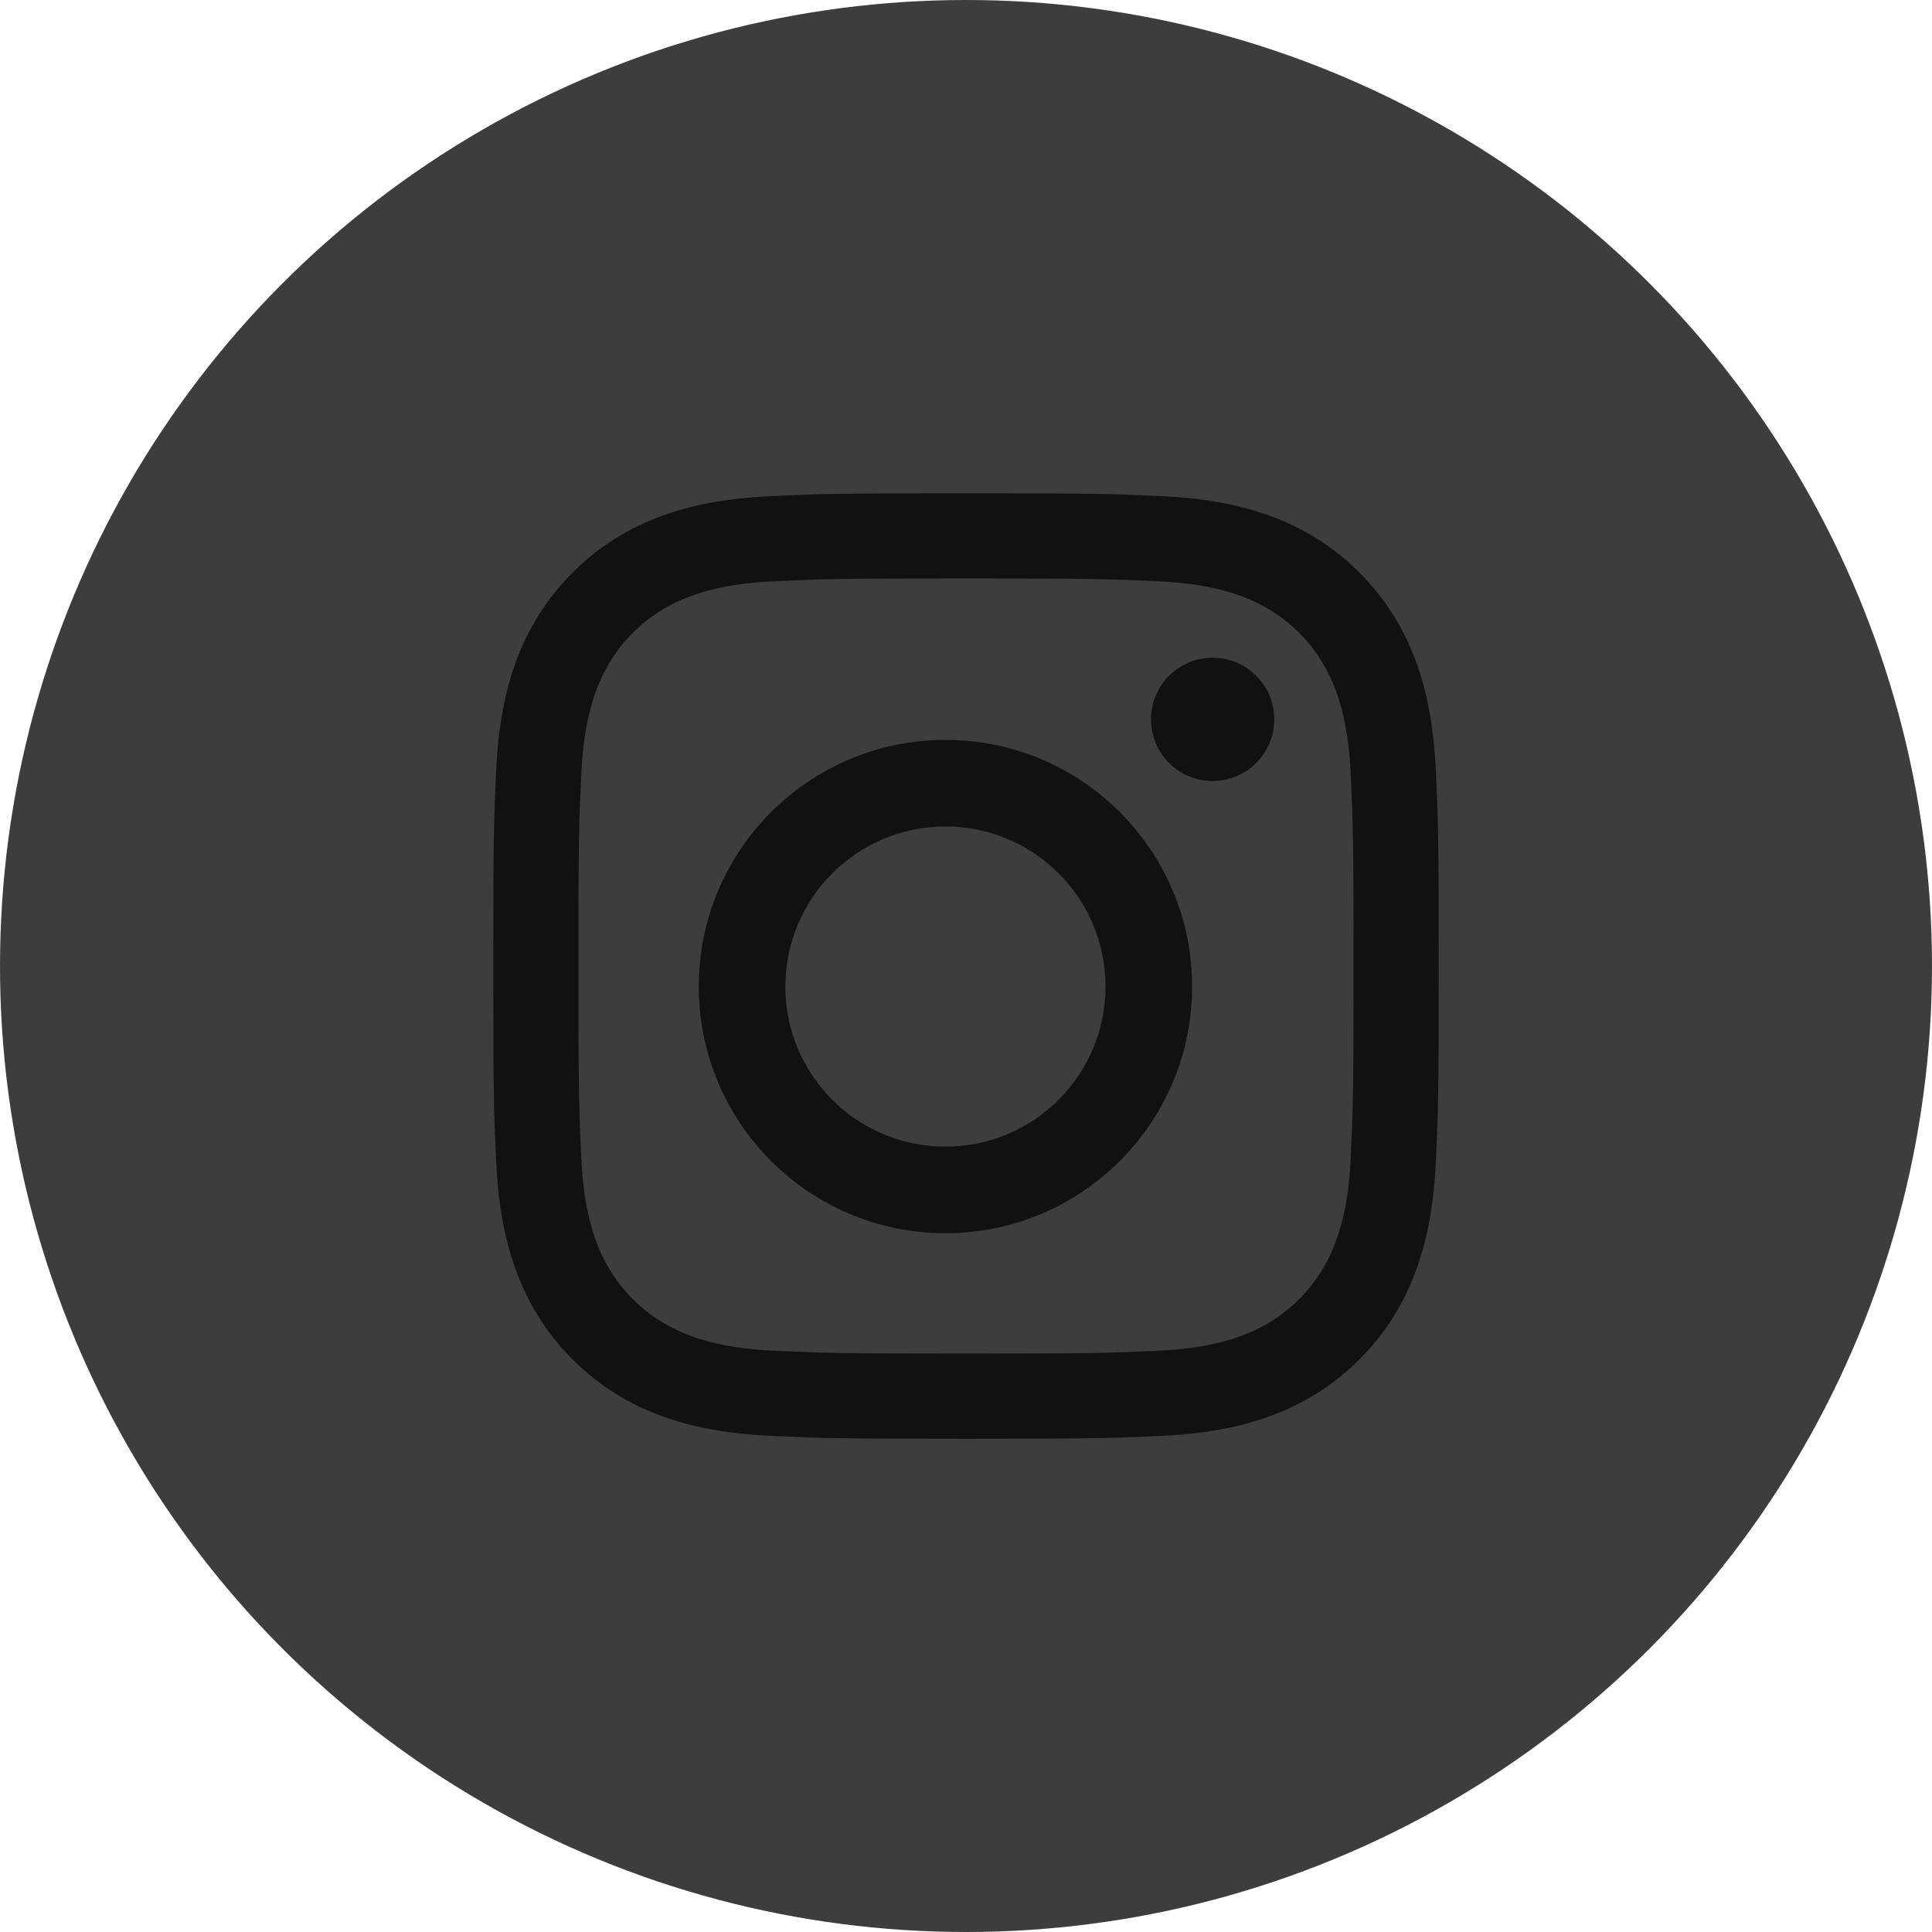
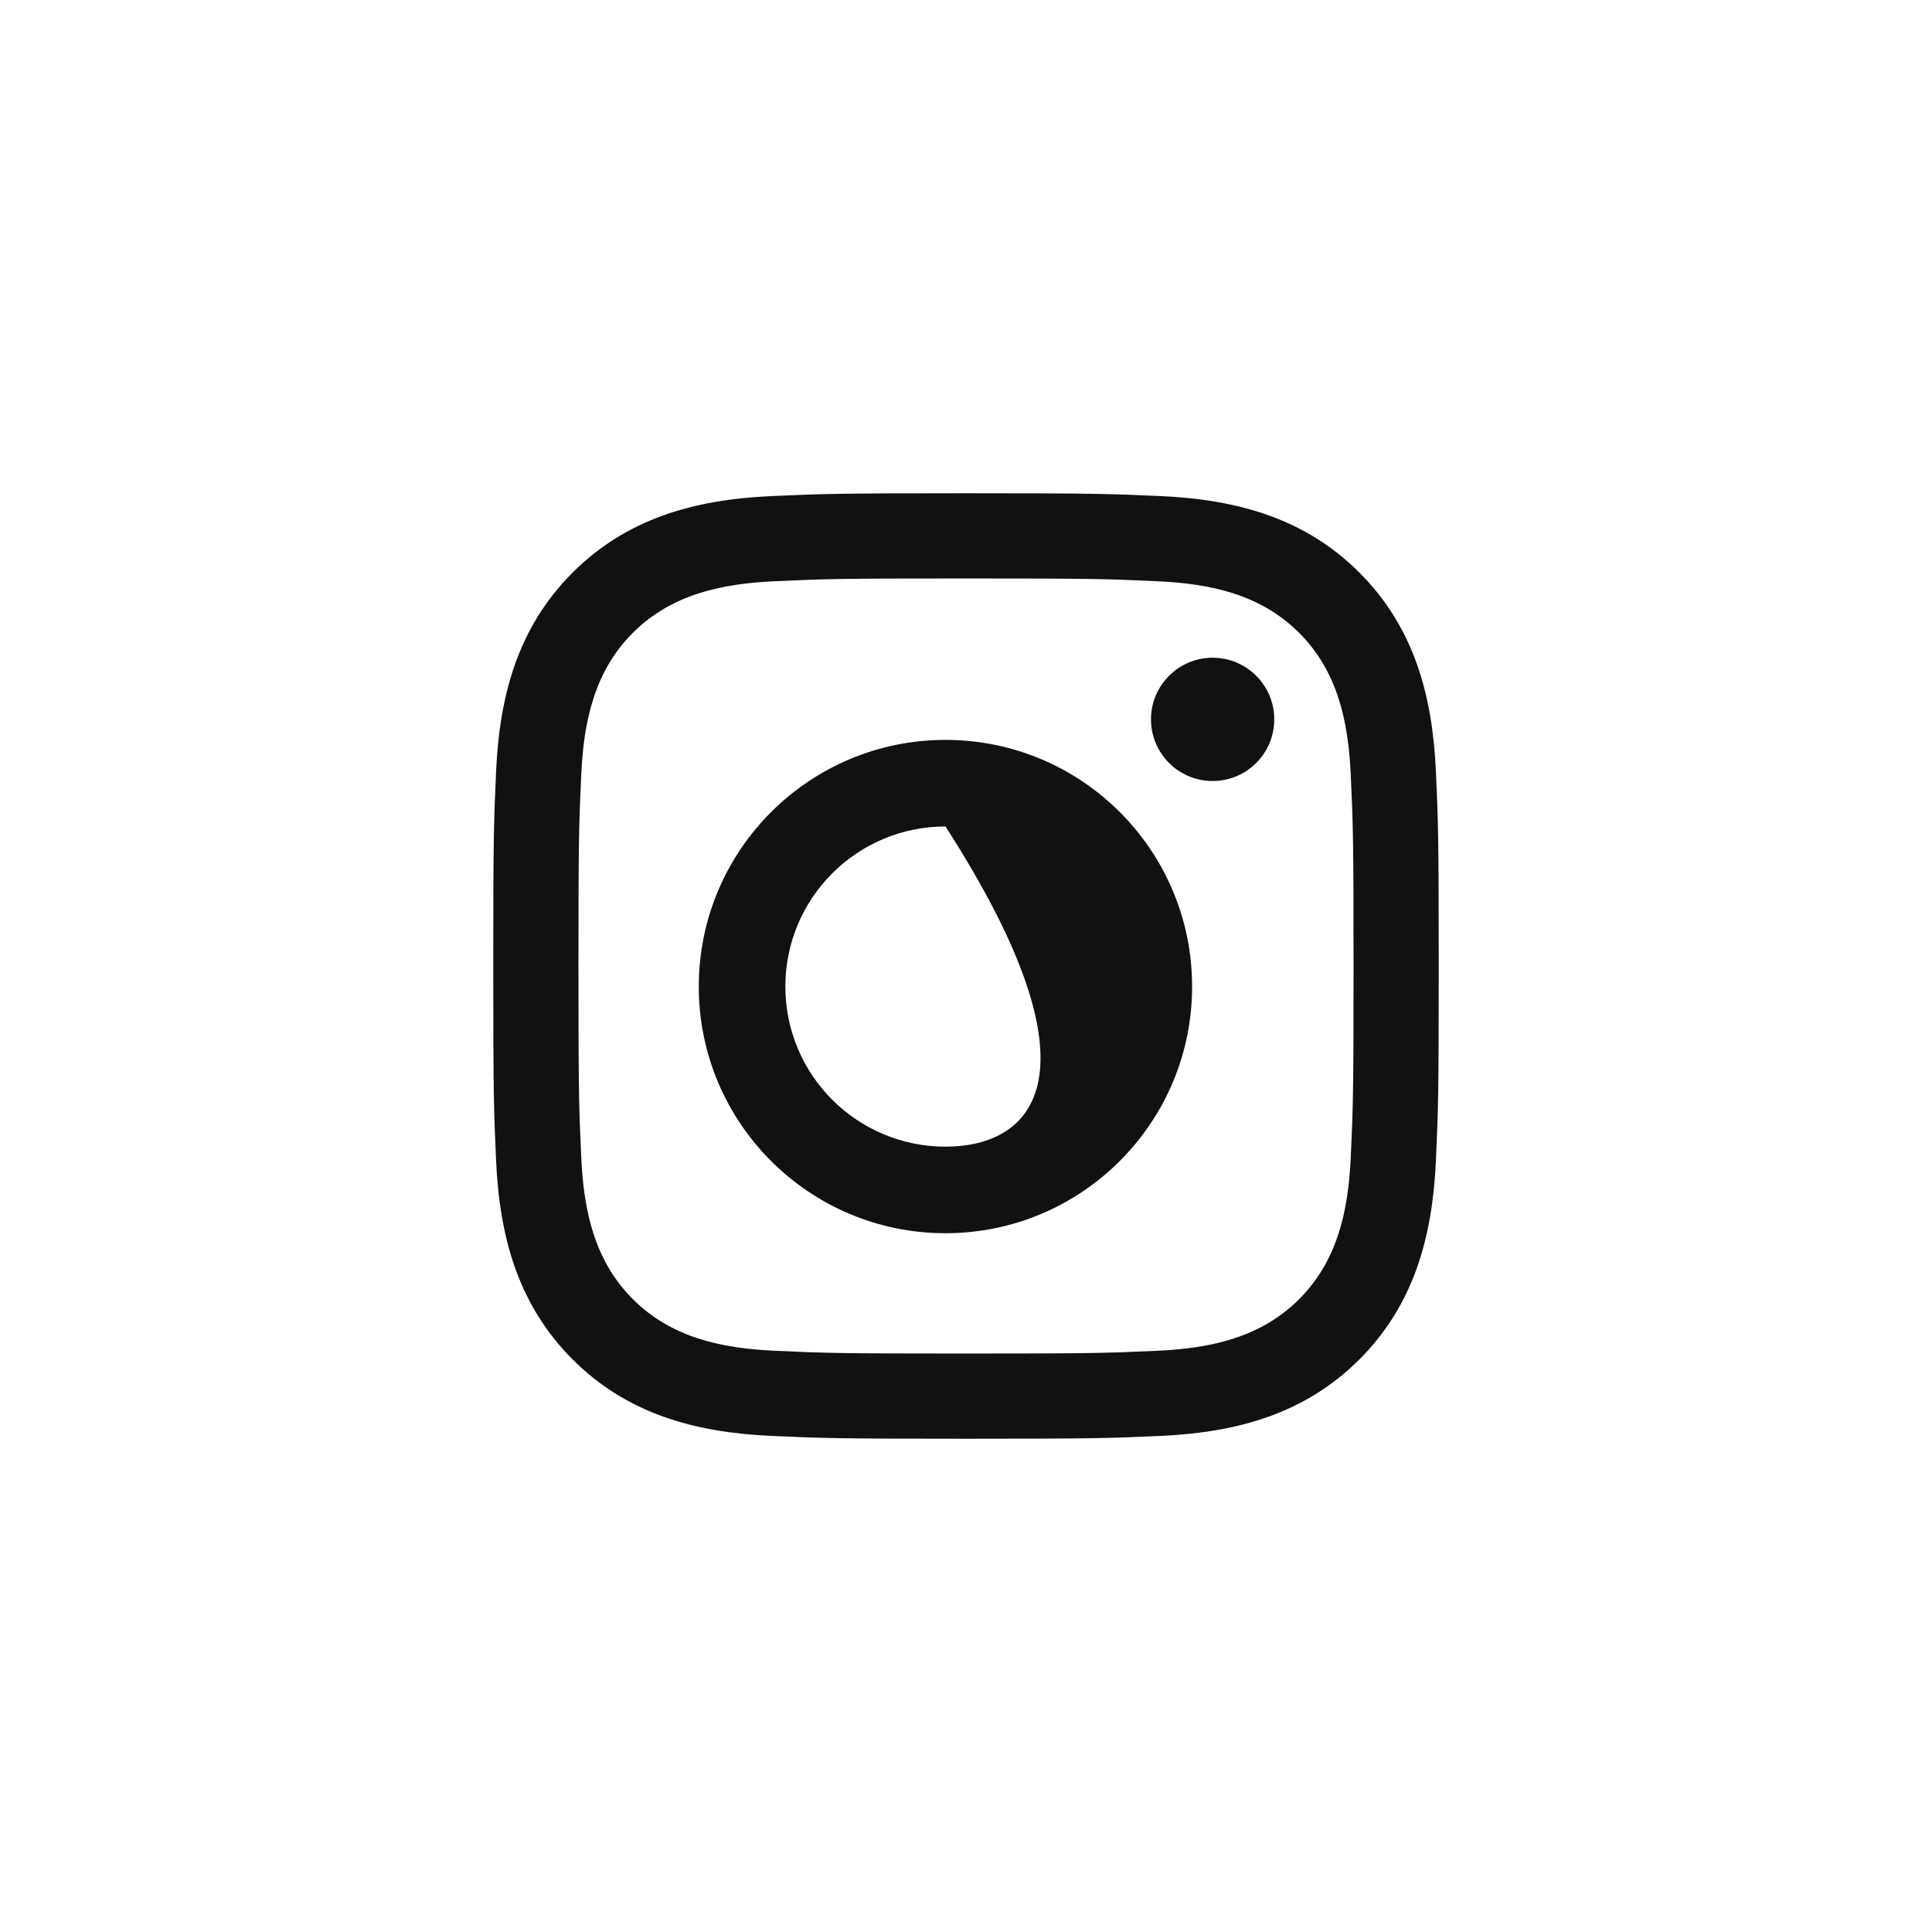
<svg xmlns="http://www.w3.org/2000/svg" width="32px" height="32px" viewBox="0 0 32 32" version="1.1">
  <title>instagram</title>
  <desc>Created with Sketch.</desc>
  <defs />
  <g id="Desktop-1" stroke="none" stroke-width="1" fill="none" fill-rule="evenodd" transform="translate(-72, -7207)">
    <g id="instagram" transform="translate(72, 7207)">
-       <circle id="Oval-2" fill="#3D3D3D" cx="16" cy="16" r="16" />
      <path d="M16,9.581 C18.091,9.581 18.338,9.589 19.164,9.627 C20.055,9.667 20.882,9.846 21.518,10.482 C22.154,11.118 22.333,11.945 22.373,12.836 C22.411,13.662 22.419,13.909 22.419,16 C22.419,18.091 22.411,18.338 22.373,19.164 C22.333,20.055 22.154,20.882 21.518,21.518 C20.882,22.154 20.055,22.333 19.164,22.373 C18.338,22.411 18.091,22.419 16,22.419 C13.909,22.419 13.662,22.411 12.836,22.373 C11.945,22.333 11.118,22.154 10.482,21.518 C9.846,20.882 9.667,20.055 9.627,19.164 C9.589,18.338 9.581,18.091 9.581,16 C9.581,13.909 9.589,13.662 9.627,12.836 C9.667,11.945 9.846,11.118 10.482,10.482 C11.118,9.846 11.945,9.667 12.836,9.627 C13.662,9.589 13.909,9.581 16,9.581 Z M16,8.17 C13.874,8.17 13.607,8.179 12.772,8.217 C11.499,8.275 10.382,8.587 9.484,9.484 C8.587,10.381 8.275,11.499 8.217,12.772 C8.179,13.607 8.17,13.874 8.17,16 C8.17,18.126 8.179,18.393 8.217,19.228 C8.275,20.501 8.587,21.618 9.484,22.516 C10.381,23.413 11.499,23.725 12.772,23.783 C13.607,23.821 13.874,23.83 16,23.83 C18.126,23.83 18.393,23.821 19.228,23.783 C20.501,23.725 21.618,23.413 22.516,22.516 C23.413,21.619 23.725,20.501 23.783,19.228 C23.821,18.393 23.83,18.126 23.83,16 C23.83,13.874 23.821,13.607 23.783,12.772 C23.725,11.499 23.413,10.382 22.516,9.484 C21.619,8.587 20.501,8.275 19.228,8.217 C18.393,8.179 18.126,8.17 16,8.17 Z" id="Shape" fill="#111111" fill-rule="nonzero" />
-       <path d="M15.66,12.255 C13.403,12.255 11.574,14.085 11.574,16.34 C11.574,18.597 13.404,20.426 15.66,20.426 C17.915,20.426 19.745,18.596 19.745,16.34 C19.745,14.084 17.916,12.255 15.66,12.255 Z M15.66,18.992 C14.195,18.992 13.008,17.805 13.008,16.34 C13.008,14.876 14.195,13.689 15.66,13.689 C17.124,13.689 18.311,14.876 18.311,16.34 C18.311,17.805 17.124,18.992 15.66,18.992 Z" id="Shape" fill="#111111" fill-rule="nonzero" />
+       <path d="M15.66,12.255 C13.403,12.255 11.574,14.085 11.574,16.34 C11.574,18.597 13.404,20.426 15.66,20.426 C17.915,20.426 19.745,18.596 19.745,16.34 C19.745,14.084 17.916,12.255 15.66,12.255 Z M15.66,18.992 C14.195,18.992 13.008,17.805 13.008,16.34 C13.008,14.876 14.195,13.689 15.66,13.689 C18.311,17.805 17.124,18.992 15.66,18.992 Z" id="Shape" fill="#111111" fill-rule="nonzero" />
      <circle id="Oval" fill="#111111" fill-rule="nonzero" cx="20.085" cy="11.915" r="1.021" />
    </g>
  </g>
</svg>